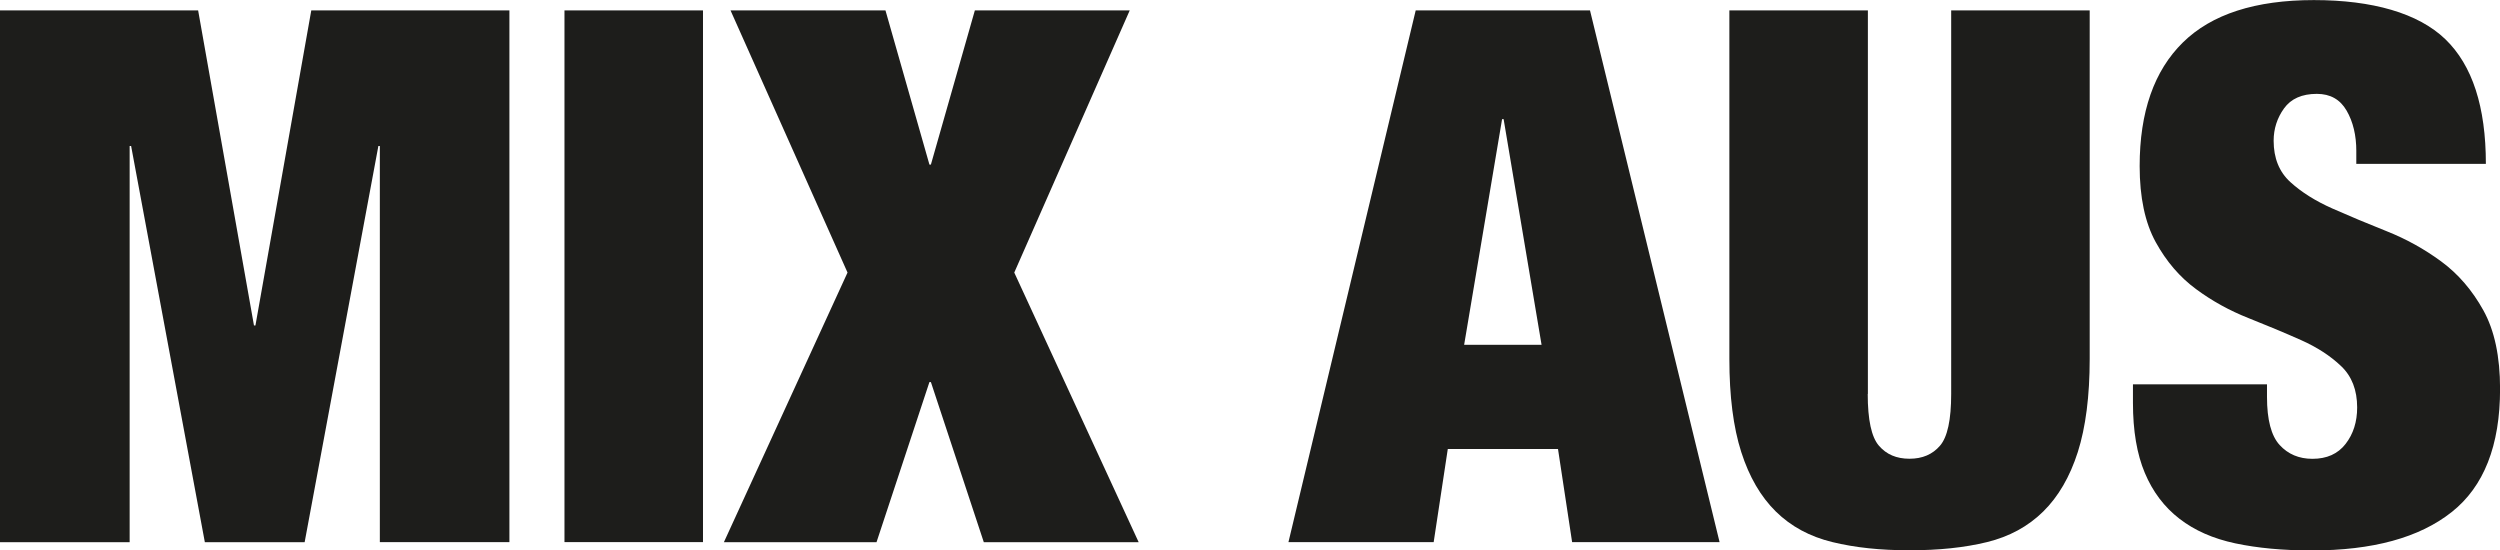
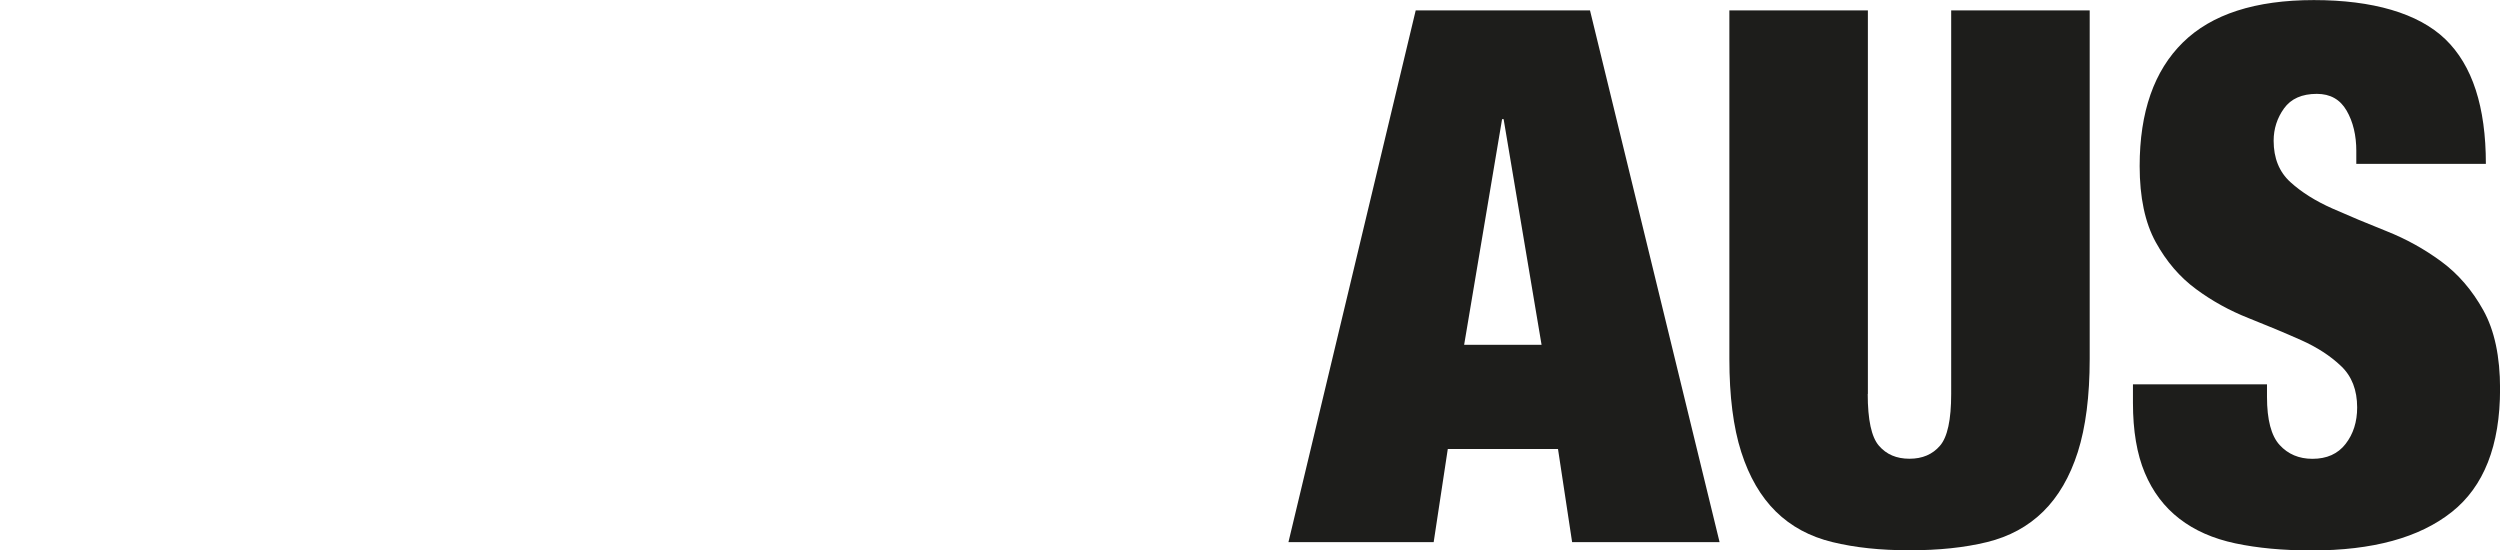
<svg xmlns="http://www.w3.org/2000/svg" id="Ebene_2" viewBox="0 0 324.15 71.36">
  <defs>
    <style>.cls-1{fill:#1d1d1b;stroke-width:0px;}</style>
  </defs>
  <g id="Ebene_1-2">
-     <path class="cls-1" d="M25.69,1.35l7.24,40.85h.19L40.36,1.35h25.69v68.94h-16.8V18.93h-.19l-9.56,51.37h-12.94l-9.56-51.37h-.19v51.37H0V1.35h25.69Z" />
-     <path class="cls-1" d="M91.15,1.35v68.94h-17.96V1.35h17.96Z" />
-     <path class="cls-1" d="M114.81,1.35l5.7,19.99h.19l5.7-19.99h20.08l-14.97,33.99,16.13,34.96h-20.08l-6.86-20.76h-.19l-6.86,20.76h-19.79l16.03-34.96L94.72,1.35h20.08Z" />
    <path class="cls-1" d="M206.16,1.35l16.8,68.94h-19.12l-1.83-12.07h-14.29l-1.83,12.07h-18.83L183.56,1.35h22.59ZM194.76,15.45l-4.92,29.26h10.04l-4.92-29.26h-.19Z" />
    <path class="cls-1" d="M242.17,51.08c0,3.35.48,5.59,1.45,6.71.97,1.13,2.28,1.69,3.96,1.69s2.99-.56,3.96-1.69c.97-1.12,1.45-3.36,1.45-6.71V1.35h17.96v45.19c0,4.83-.52,8.85-1.54,12.07-1.03,3.22-2.53,5.79-4.49,7.72-1.96,1.93-4.39,3.25-7.29,3.96-2.9.71-6.25,1.06-10.04,1.06s-7.07-.35-9.99-1.06c-2.93-.71-5.38-2.03-7.34-3.96-1.96-1.93-3.46-4.5-4.49-7.72-1.03-3.22-1.54-7.24-1.54-12.07V1.35h17.96v49.73Z" />
    <path class="cls-1" d="M305.52,19.6c0-2.06-.42-3.81-1.26-5.26-.84-1.45-2.12-2.17-3.86-2.17-1.93,0-3.35.63-4.25,1.88-.9,1.25-1.35,2.66-1.35,4.2,0,2.25.72,4.04,2.17,5.36,1.45,1.32,3.27,2.46,5.46,3.43,2.19.97,4.54,1.95,7.05,2.95,2.51,1,4.86,2.3,7.05,3.91,2.19,1.61,4.01,3.72,5.46,6.33,1.45,2.61,2.17,6,2.17,10.19,0,7.34-2.09,12.67-6.28,15.98-4.19,3.32-10.24,4.97-18.15,4.97-3.73,0-7.03-.31-9.9-.92-2.87-.61-5.28-1.67-7.24-3.19-1.96-1.51-3.46-3.49-4.49-5.94-1.03-2.45-1.54-5.47-1.54-9.08v-2.41h17.38v1.64c0,2.96.55,5.04,1.64,6.23,1.09,1.19,2.51,1.79,4.25,1.79,1.87,0,3.3-.64,4.3-1.93,1-1.29,1.5-2.86,1.5-4.73,0-2.25-.69-4.04-2.08-5.36-1.38-1.32-3.12-2.45-5.21-3.38-2.09-.93-4.36-1.88-6.81-2.85-2.45-.97-4.72-2.22-6.81-3.77-2.09-1.54-3.83-3.57-5.21-6.08-1.38-2.51-2.08-5.79-2.08-9.85,0-7.02,1.87-12.36,5.6-16.03,3.73-3.67,9.4-5.5,16.99-5.5s13.53,1.69,17.04,5.07c3.51,3.38,5.26,8.77,5.26,16.17h-16.8v-1.64Z" />
  </g>
</svg>